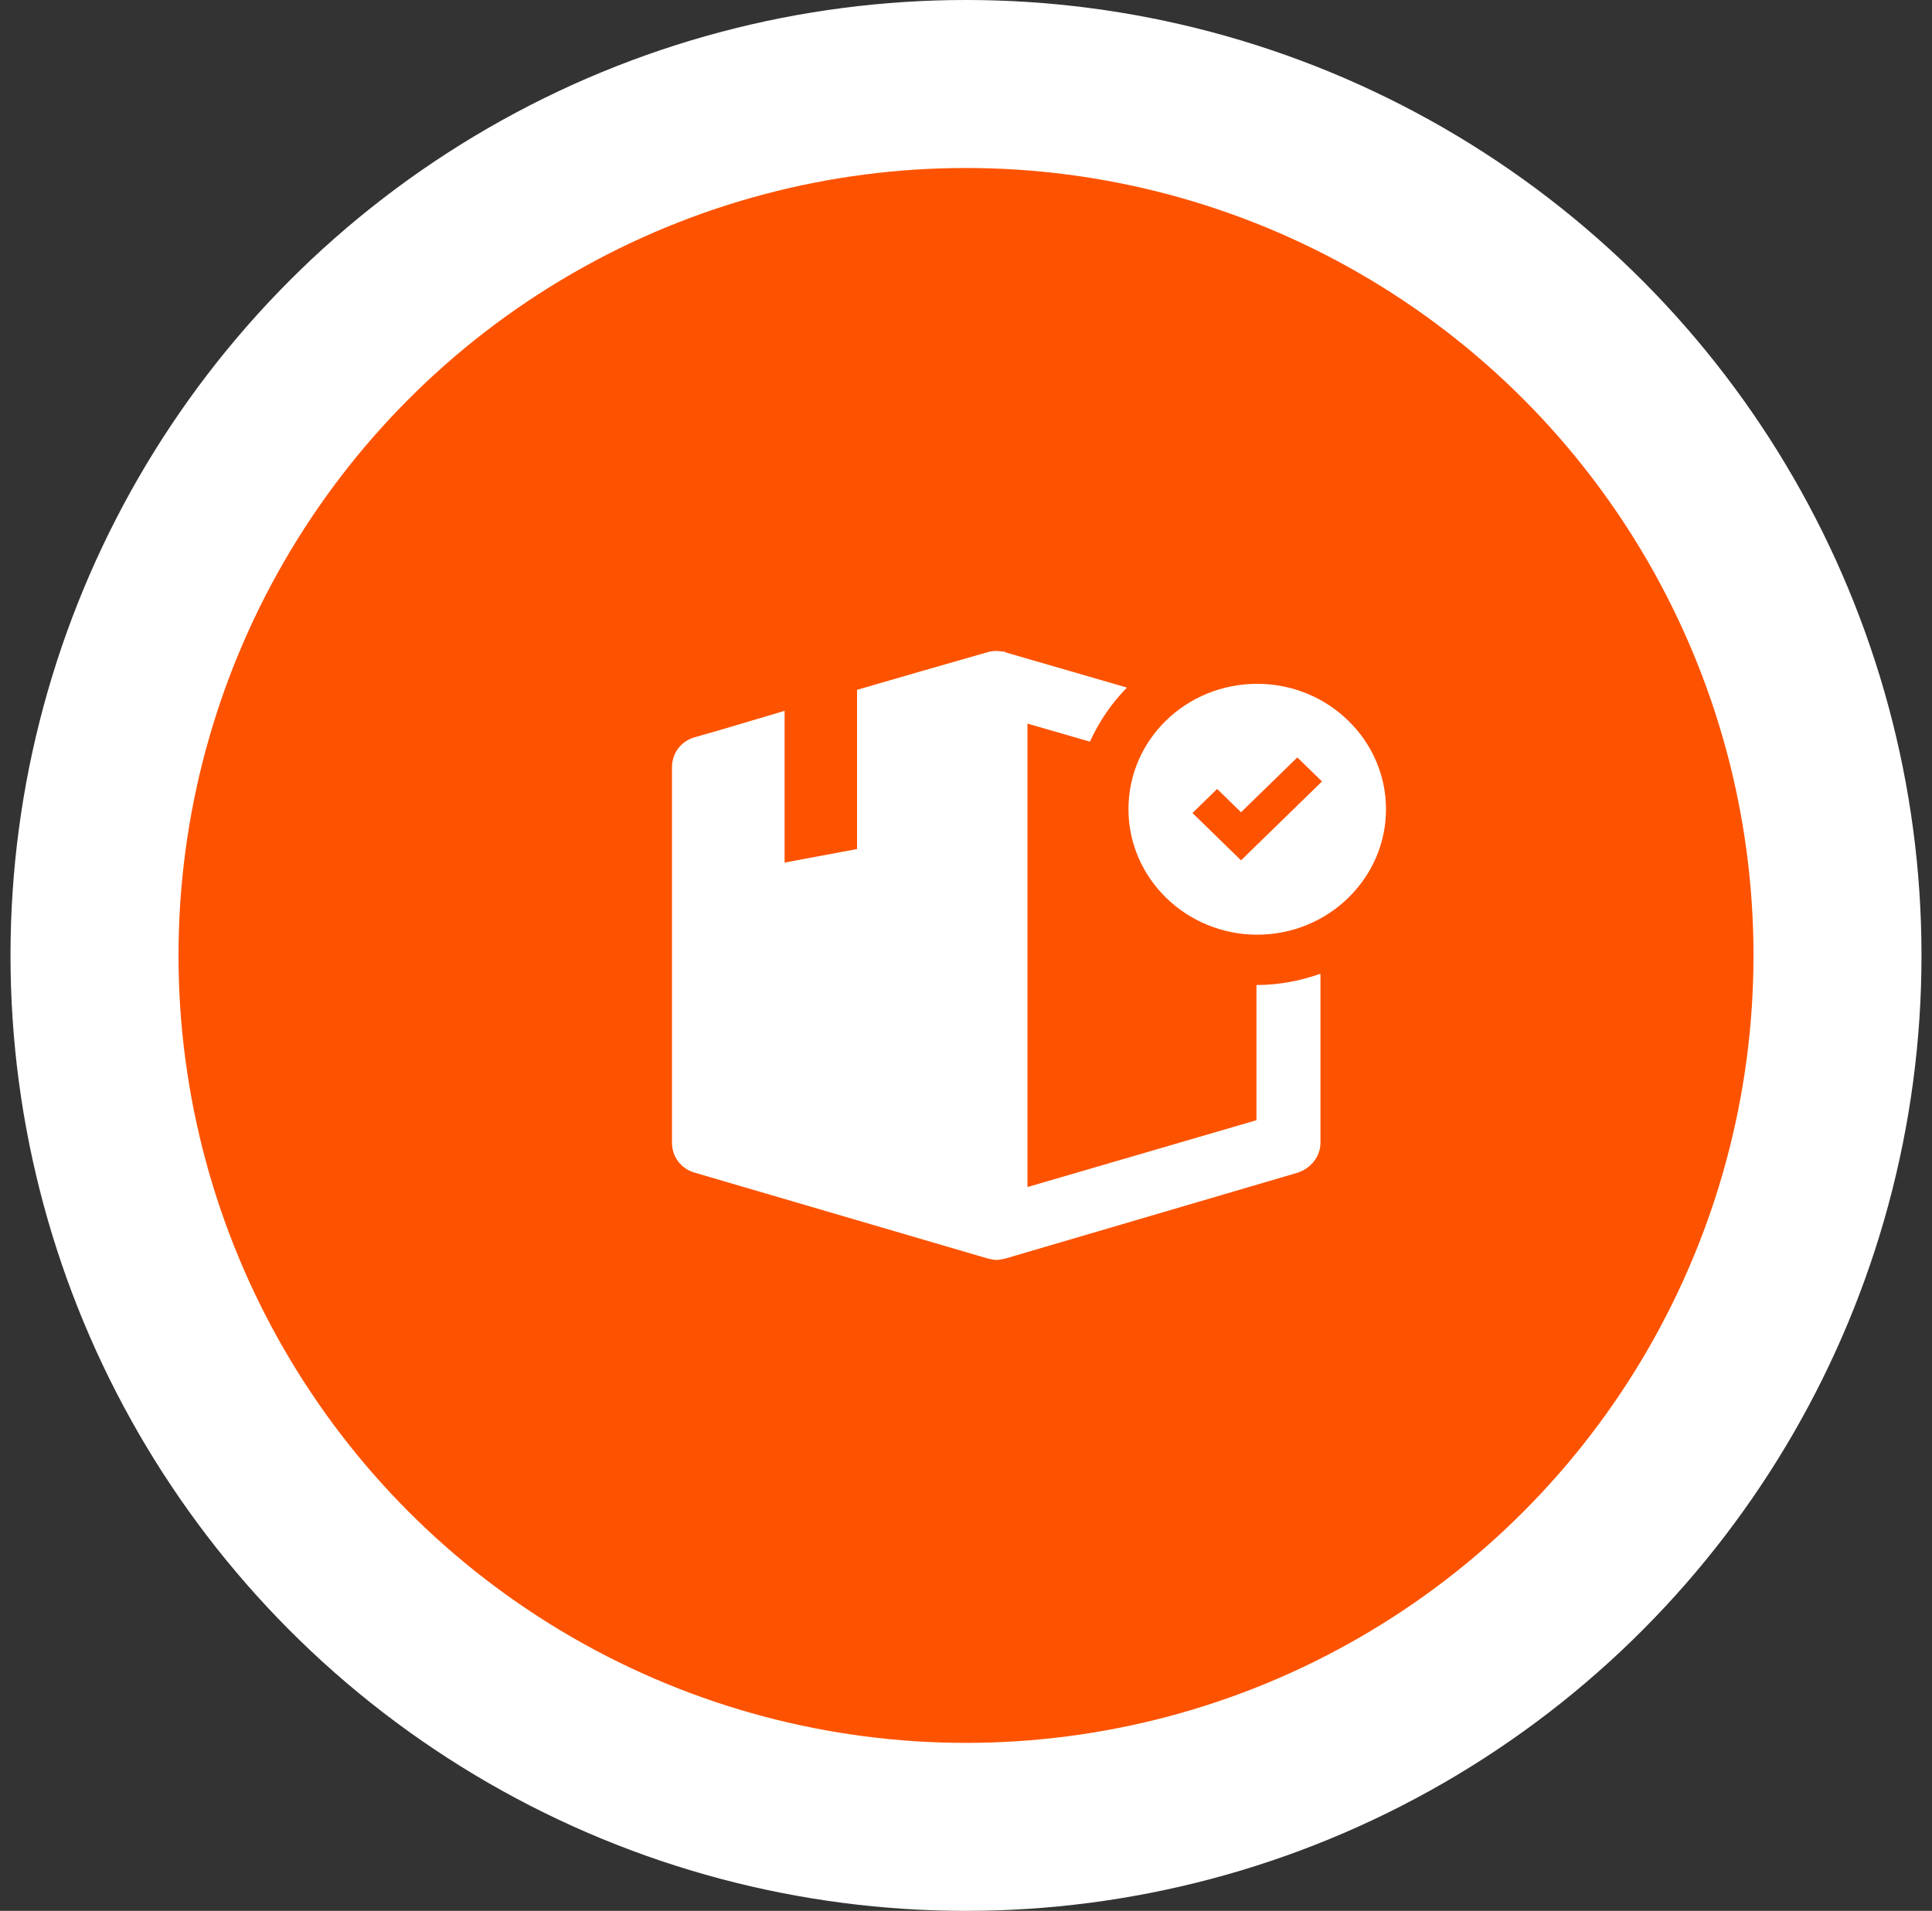
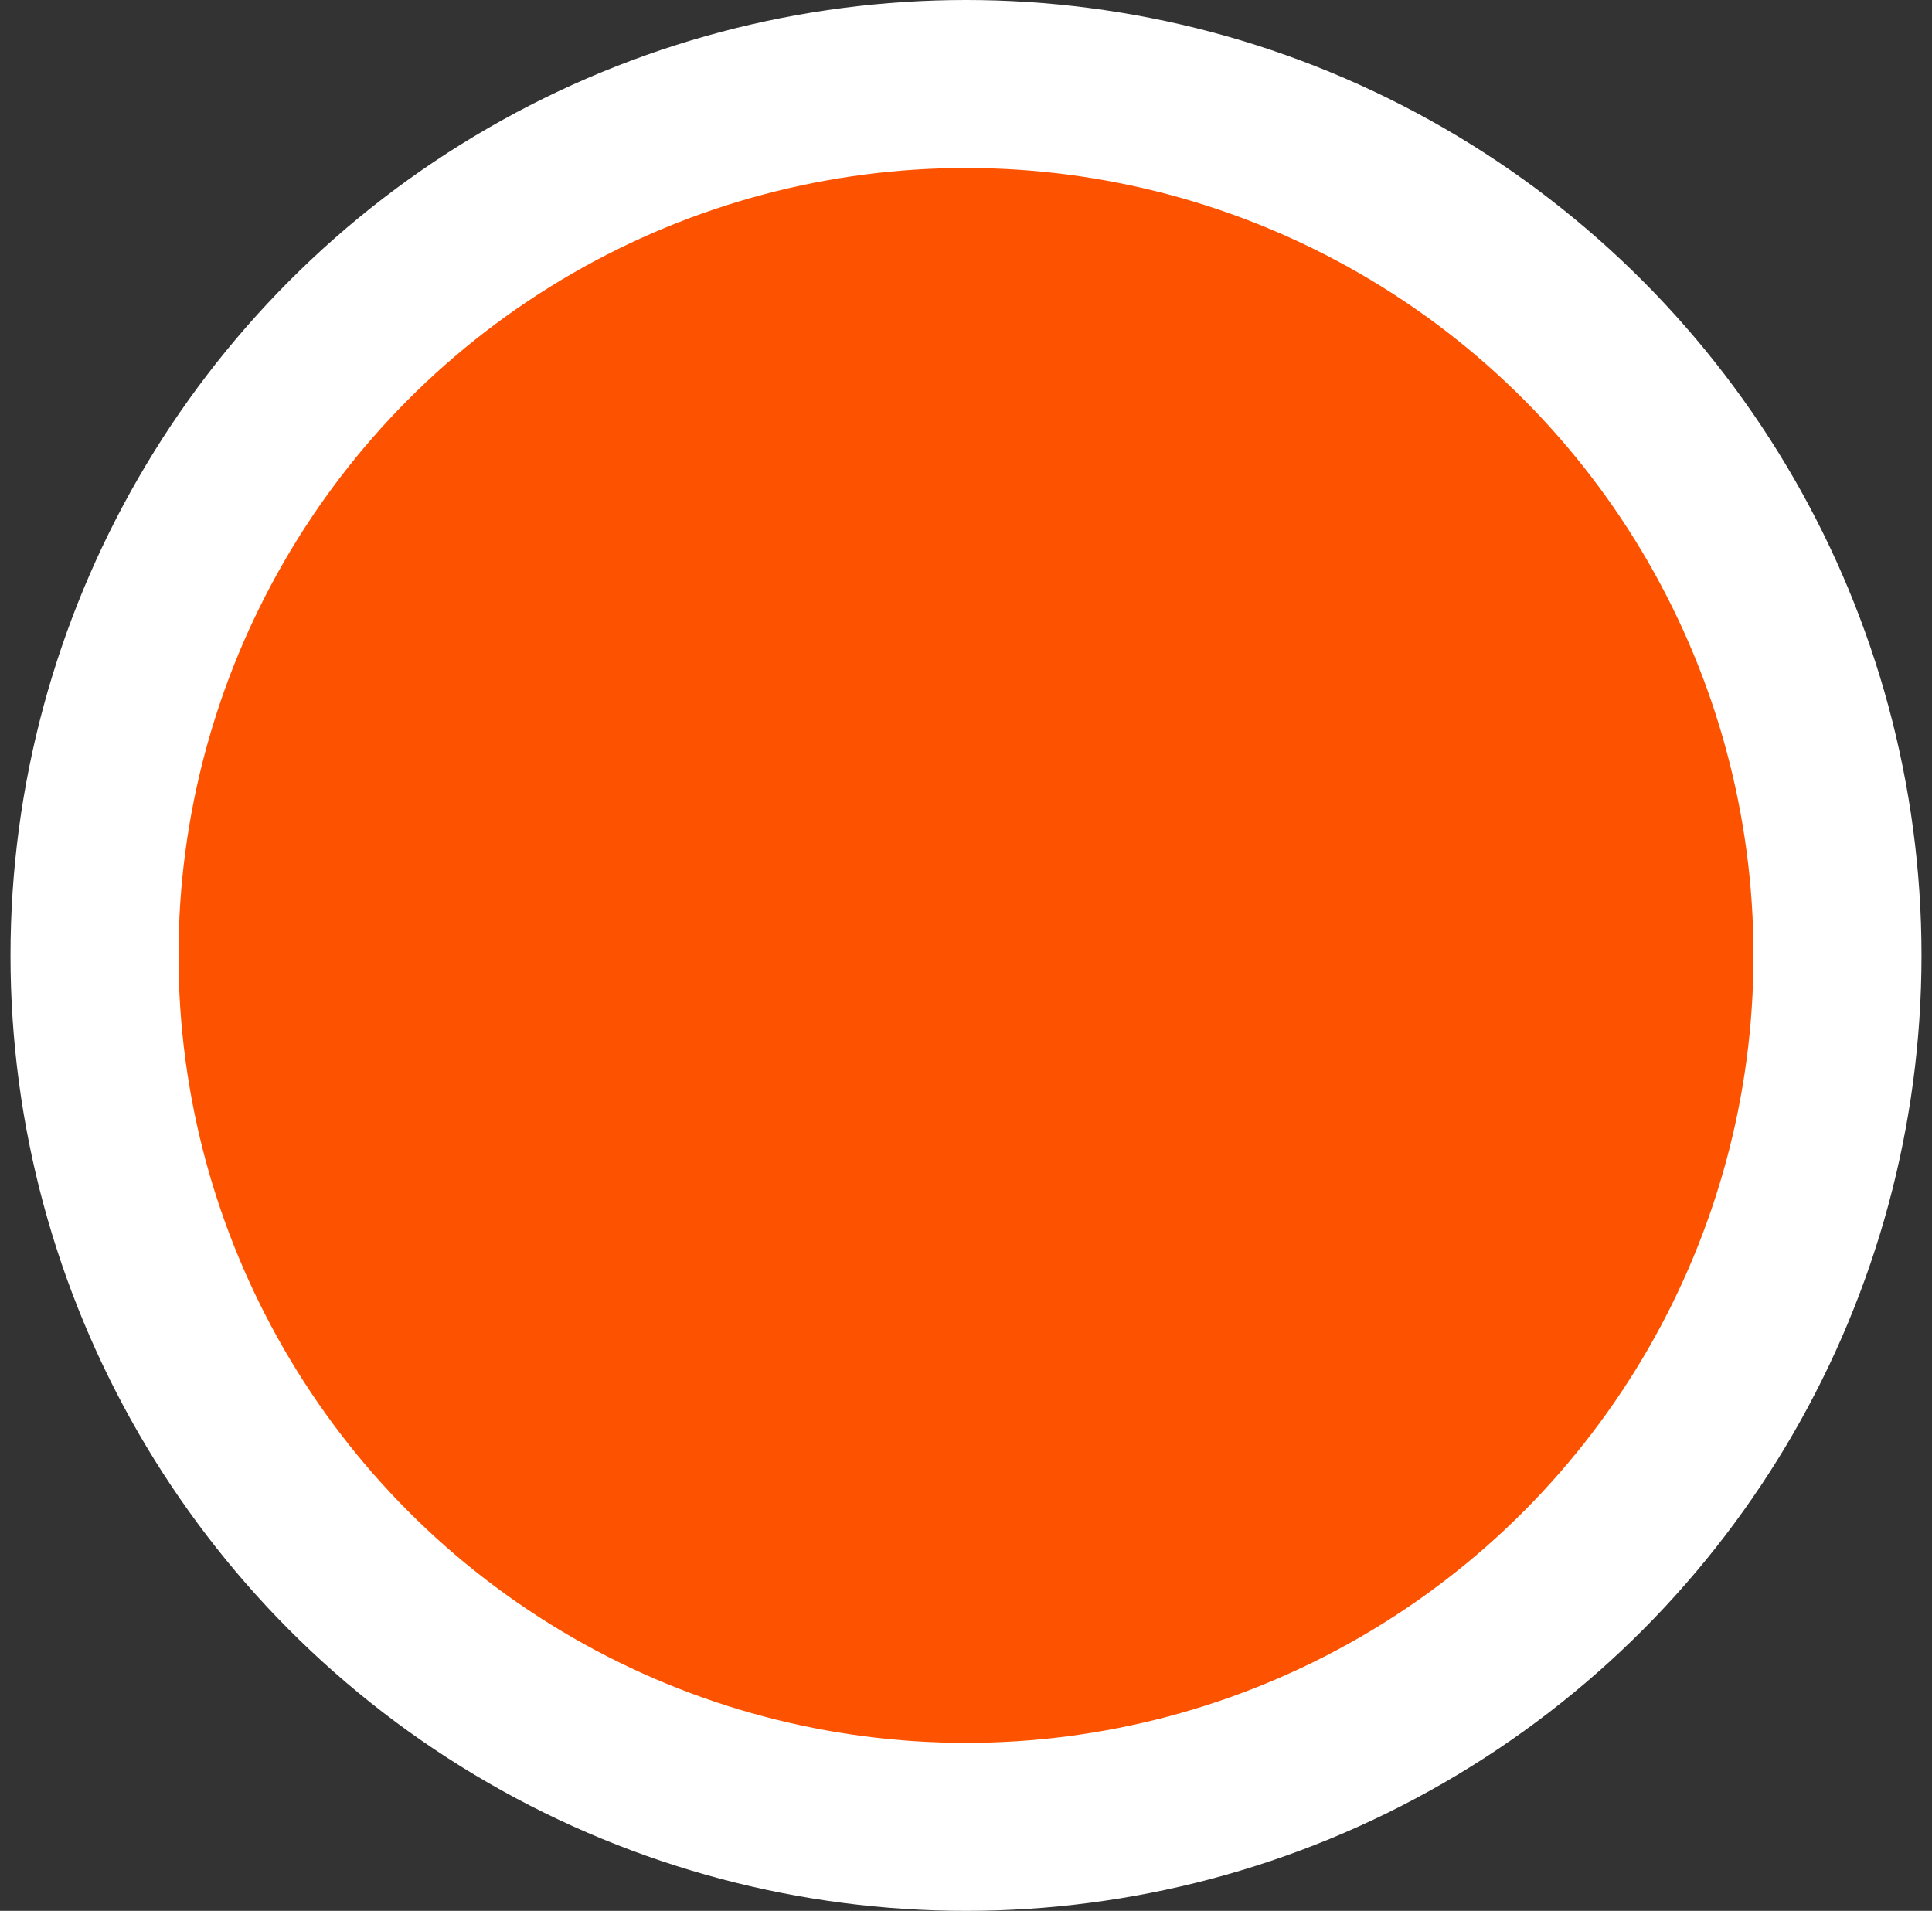
<svg xmlns="http://www.w3.org/2000/svg" width="92px" height="91px" viewBox="0 0 92 91" version="1.1">
  <rect x="0" y="0" width="92" height="91" fill="#333333" stroke="none" />
  <title>EDFD0857-EE3B-4EC4-A93E-A63F10562349</title>
  <g id="Page-1" stroke="none" stroke-width="1" fill="none" fill-rule="evenodd">
    <g id="RoyoApps-White" transform="translate(-1016, -138)">
      <g id="Group-28" transform="translate(1016.5, 138)">
        <circle id="Oval-Copy" stroke="#FFFFFF" stroke-width="8" fill="#FD5300" cx="45.5" cy="45.5" r="41.5" />
        <g id="noun-order-371293" transform="translate(31.5, 31)" fill="#FFFFFF" fill-rule="nonzero">
-           <path d="M1.102,4.104 L2.35,3.747 L5.361,2.852 L5.361,10.078 L8.812,9.434 L8.812,1.851 L11.896,0.957 L15.018,0.062 C15.054,0.062 15.091,0.062 15.091,0.027 L15.165,0.027 C15.348,-0.009 15.532,-0.009 15.715,0.027 L15.789,0.027 C15.825,0.027 15.862,0.027 15.862,0.062 L21.663,1.744 C20.929,2.495 20.342,3.353 19.901,4.319 L16.927,3.46 L16.927,25.53 L27.831,22.347 L27.831,15.908 L27.868,15.908 C28.933,15.908 29.961,15.694 30.879,15.372 L30.879,23.42 C30.879,24.064 30.438,24.636 29.777,24.851 L15.898,28.928 C15.752,28.964 15.605,29 15.458,29 C15.311,29 15.164,28.964 15.017,28.928 L1.102,24.851 C0.441,24.672 0,24.099 0,23.42 L0,5.535 C0,4.856 0.441,4.283 1.102,4.105 L1.102,4.104 Z M27.868,1.565 C31.246,1.565 34,4.247 34,7.538 C34,10.829 31.246,13.512 27.868,13.512 C24.49,13.512 21.737,10.829 21.737,7.538 C21.736,4.212 24.49,1.565 27.868,1.565 Z M24.784,7.717 L27.097,9.971 L30.952,6.215 L29.777,5.07 L27.097,7.681 L25.959,6.572 L24.784,7.717 Z" id="Shape" />
-         </g>
+           </g>
      </g>
    </g>
  </g>
</svg>